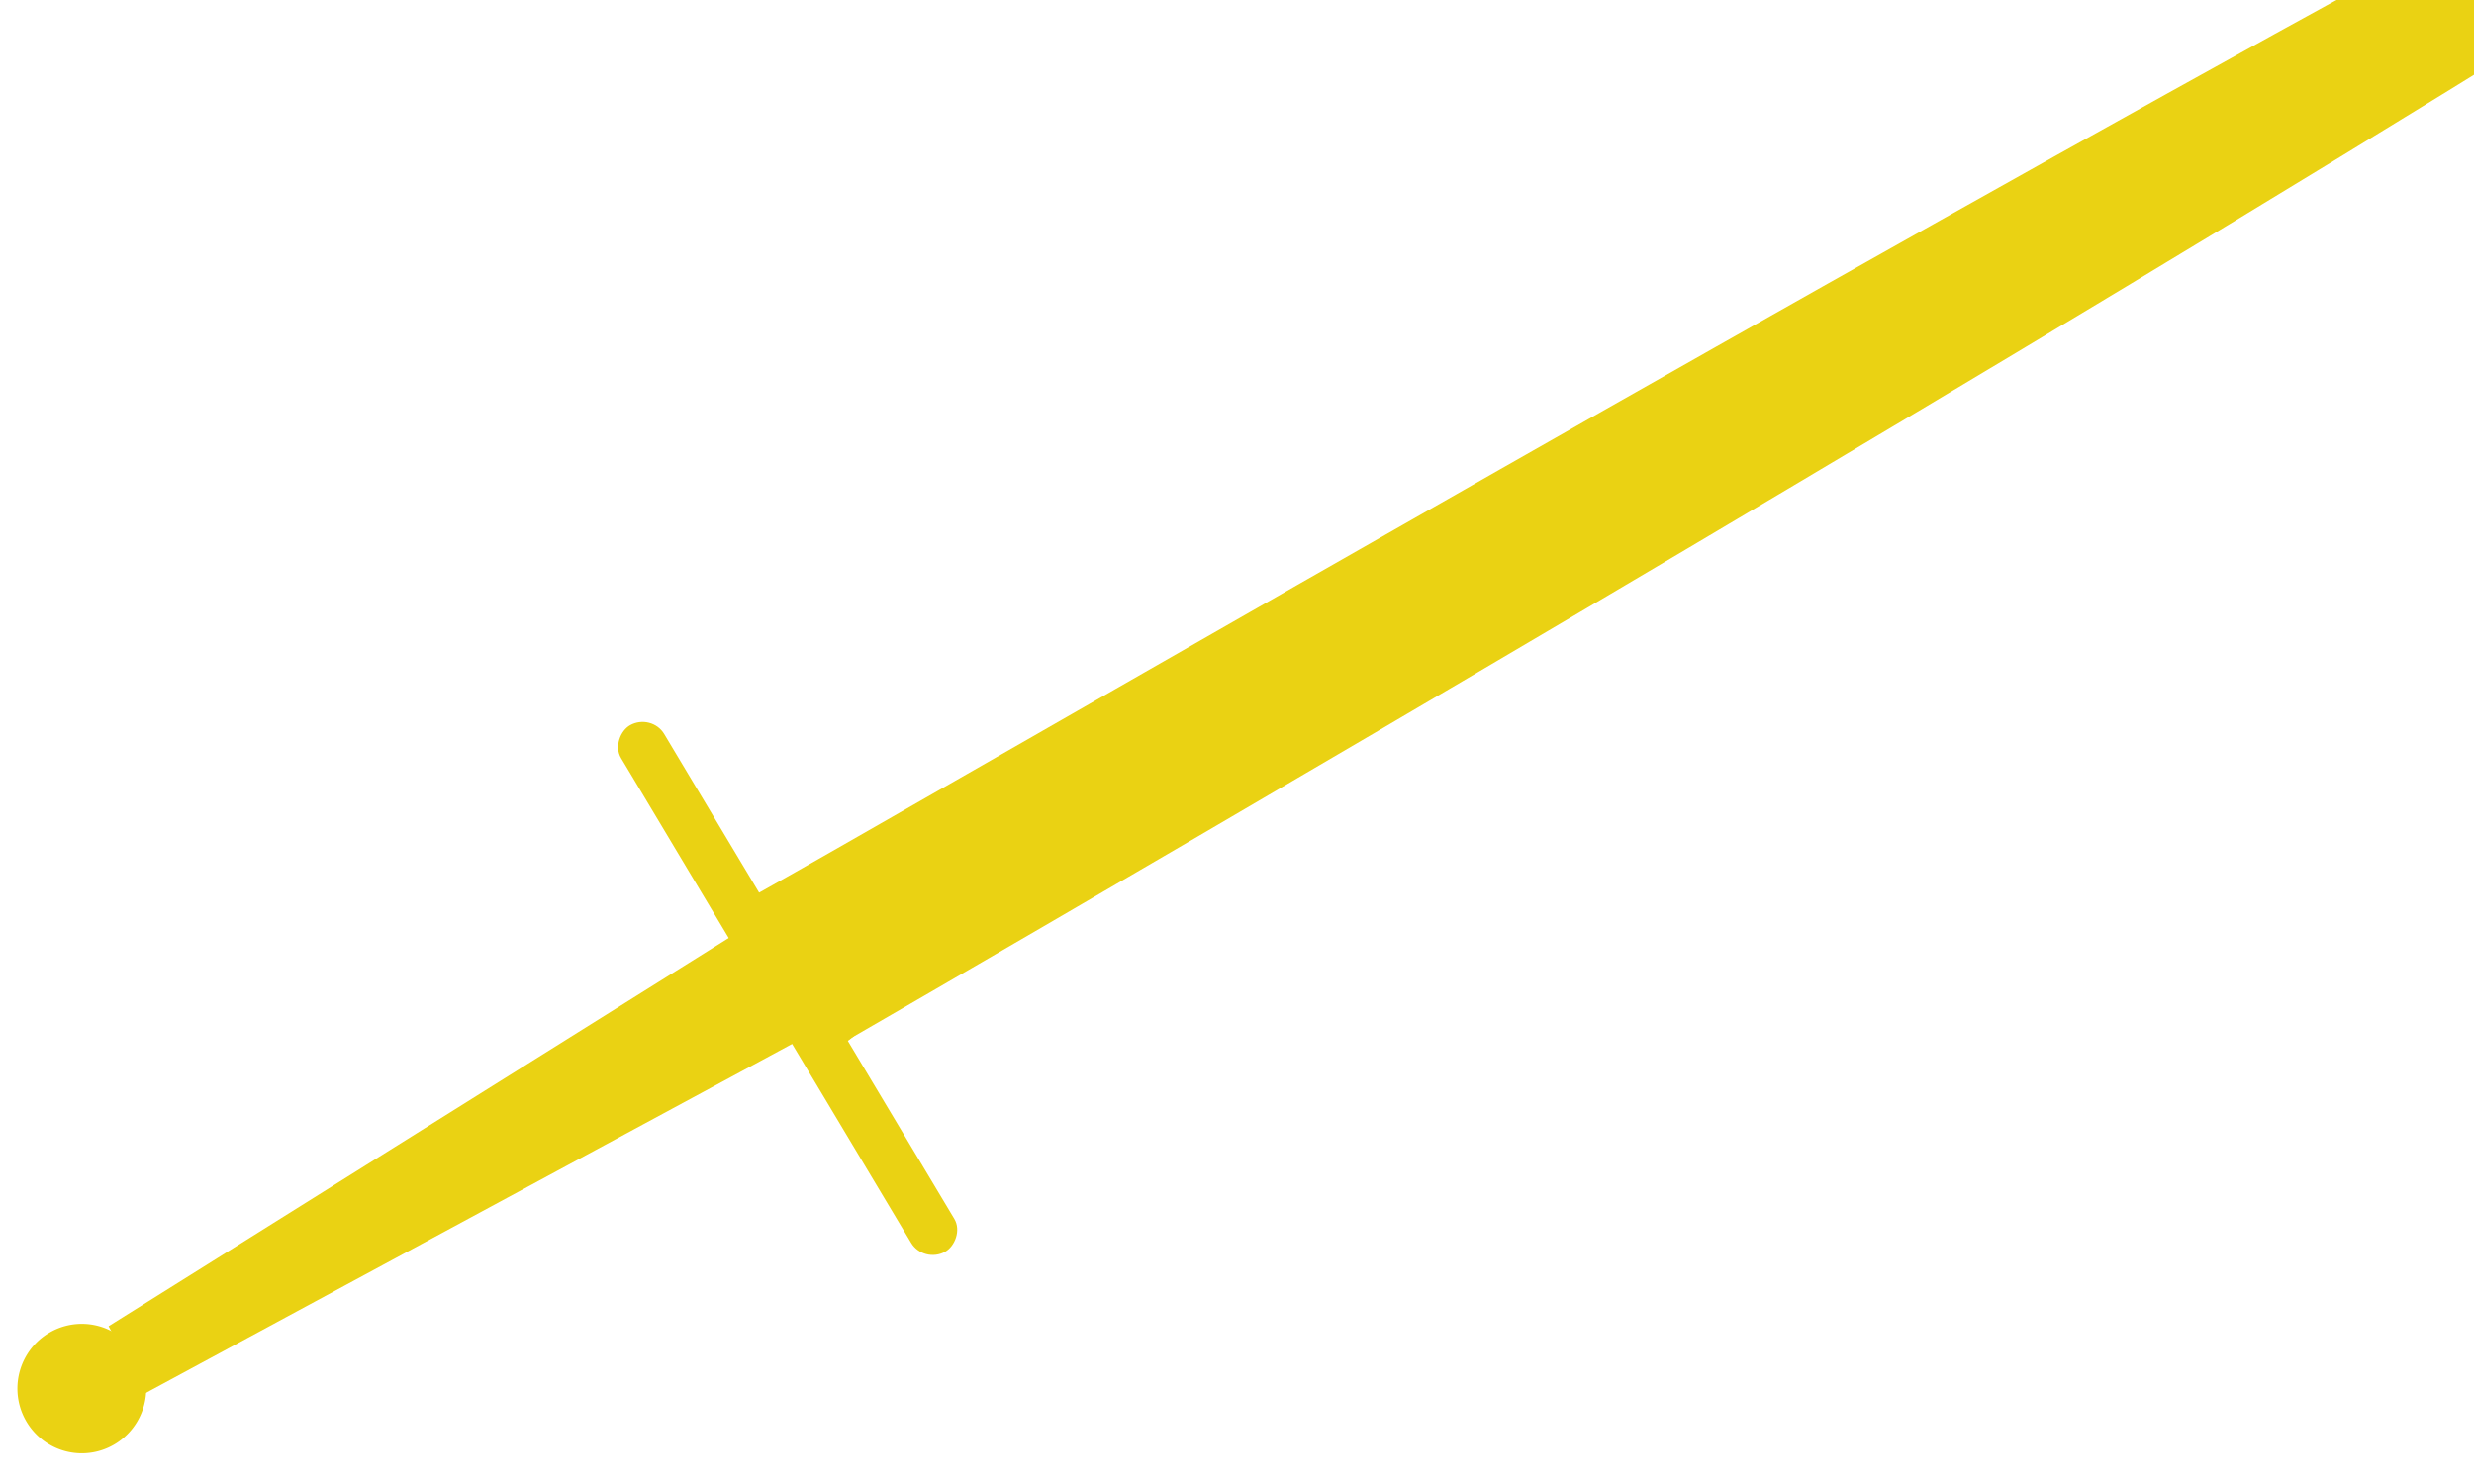
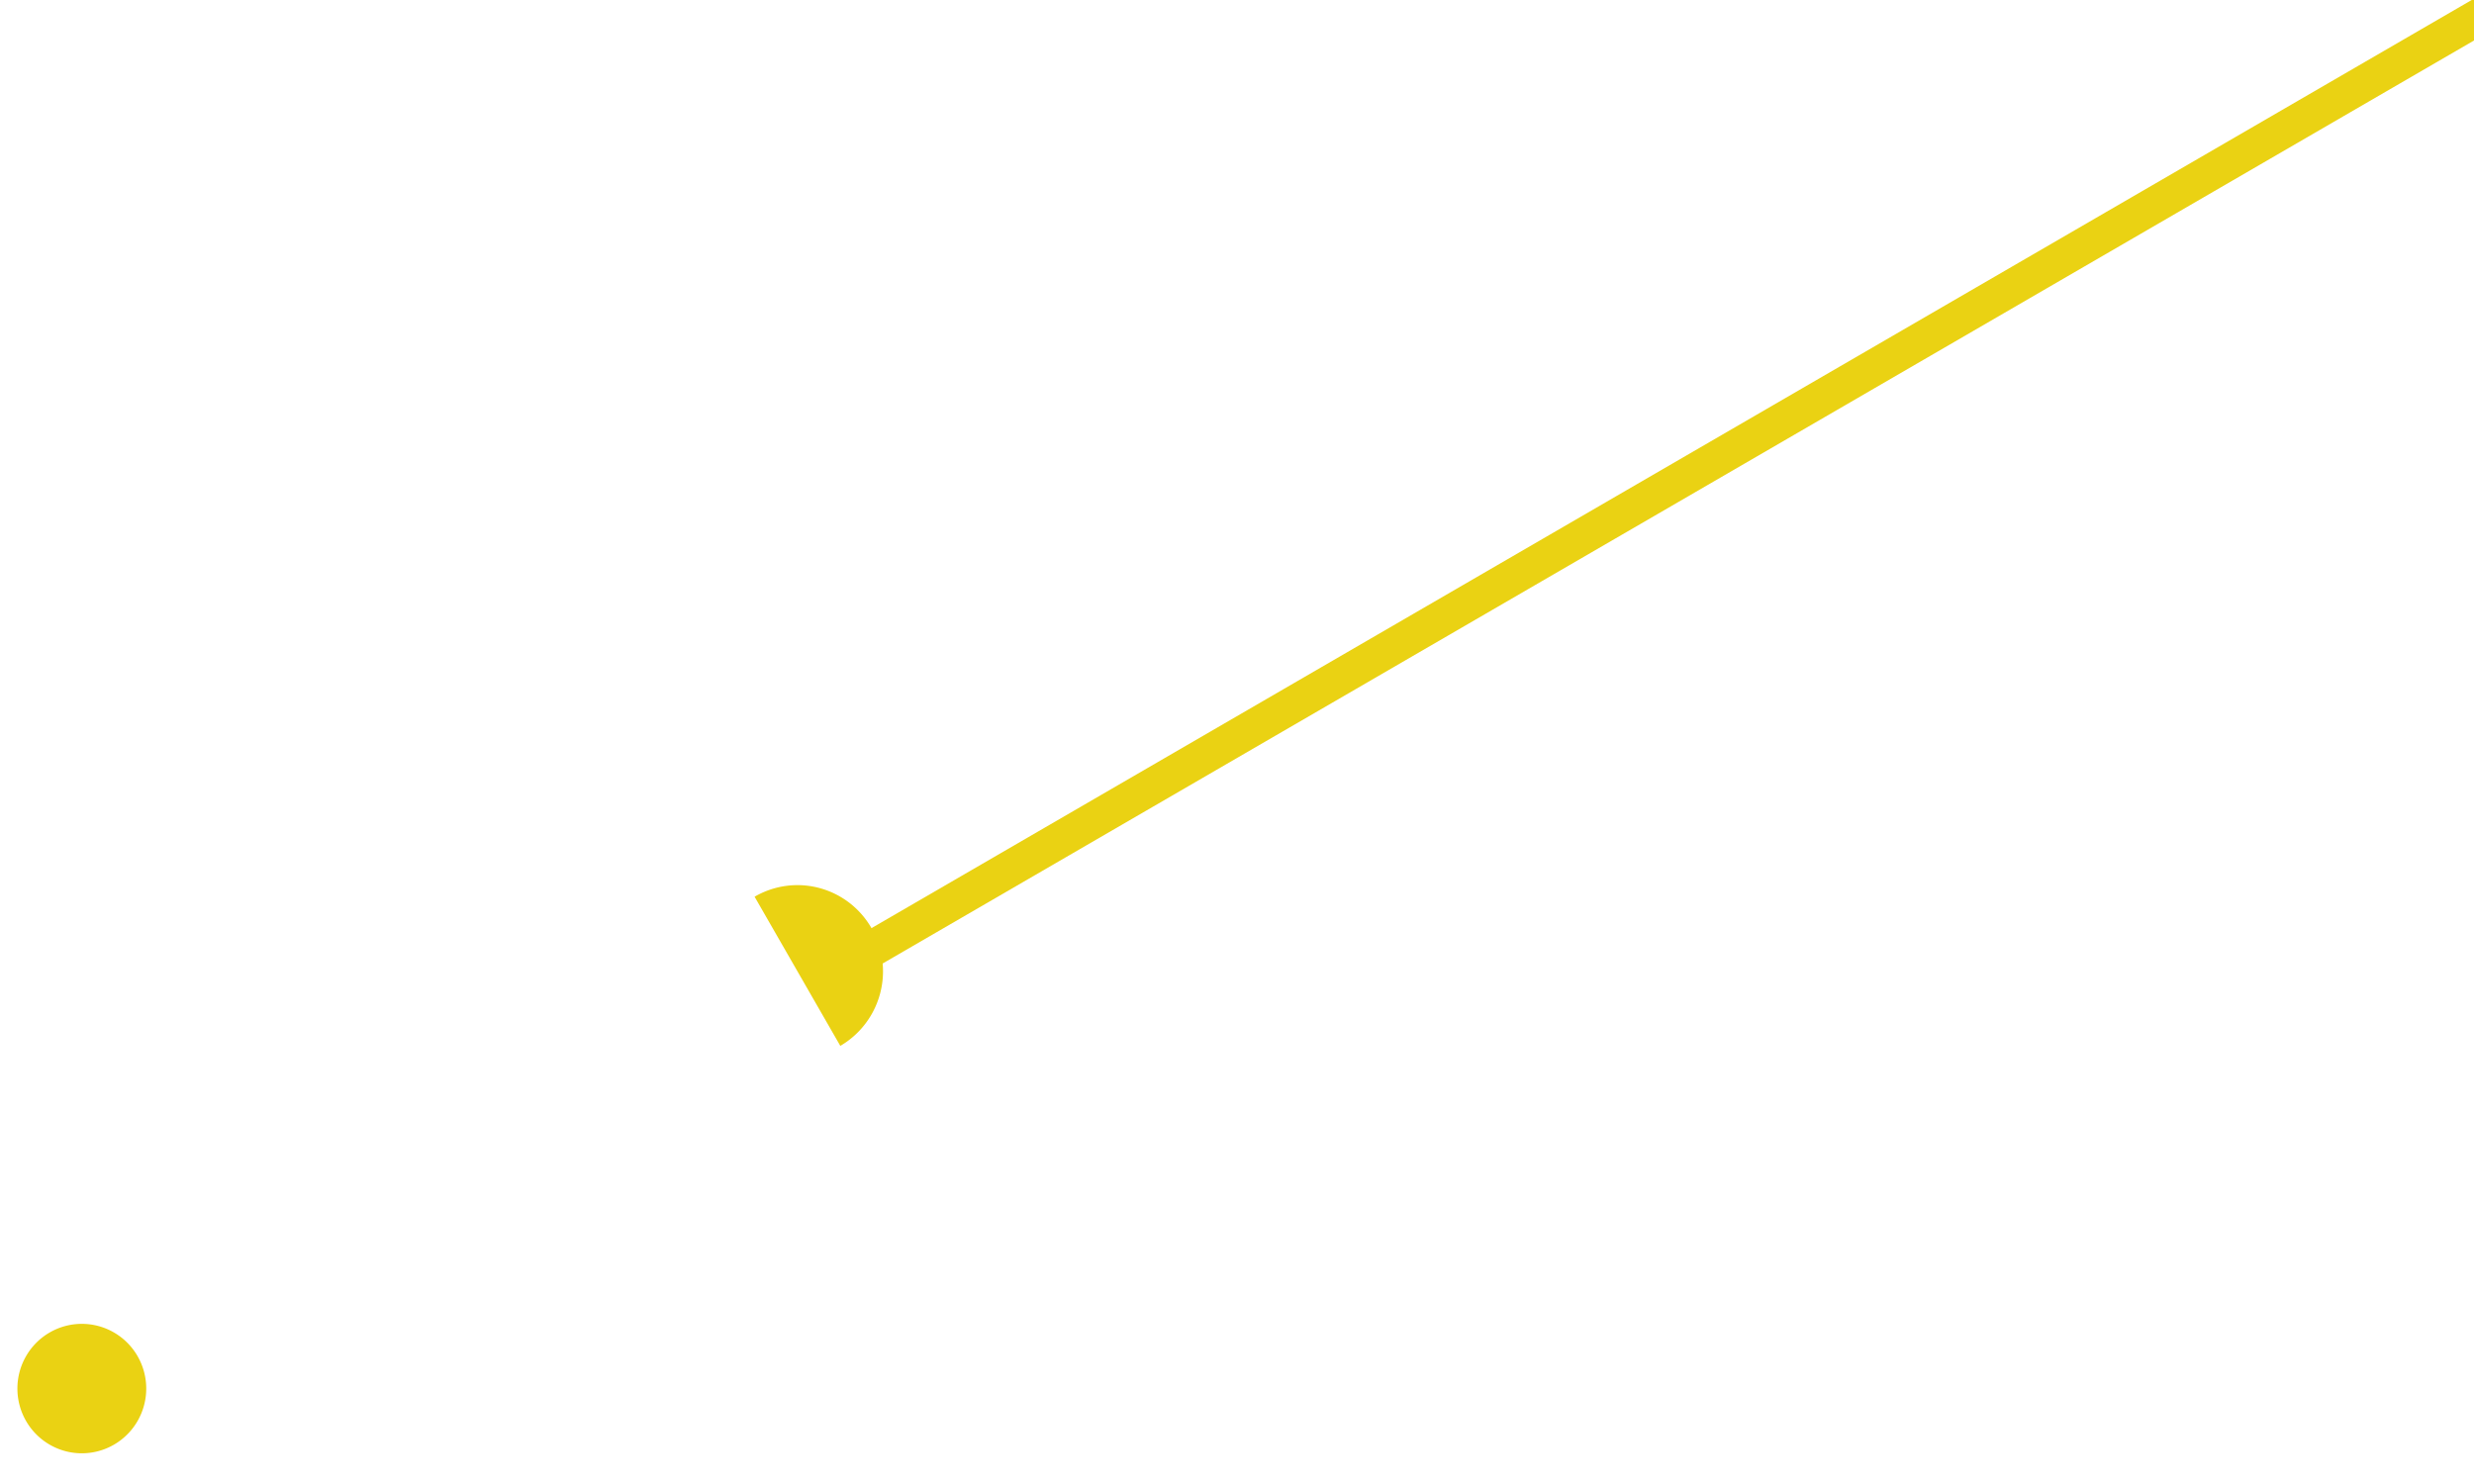
<svg xmlns="http://www.w3.org/2000/svg" xmlns:xlink="http://www.w3.org/1999/xlink" width="375" height="225">
  <title>Sword Golden by Kawaljeet NEW</title>
  <defs>
    <linearGradient id="linearGradient8813">
      <stop stop-color="#ebebeb" id="stop8815" offset="0" />
      <stop stop-color="#c3c3c3" offset="0.345" id="stop8821" />
      <stop stop-color="#9c9c9c" id="stop8817" offset="1" />
    </linearGradient>
    <linearGradient id="linearGradient8862">
      <stop stop-color="#414141" offset="0" id="stop8876" />
      <stop stop-color="#9f9f9f" offset="0.258" id="stop8874" />
      <stop stop-color="#d1d1d1" id="stop8872" offset="0.362" />
      <stop stop-color="#dadada" offset="0.483" id="stop8870" />
      <stop stop-color="#c3c3c3" offset="0.645" id="stop8868" />
      <stop stop-color="#c8c8c8" offset="0.842" id="stop8866" />
      <stop stop-color="#939393" id="stop8864" offset="1" />
    </linearGradient>
    <linearGradient id="linearGradient8826">
      <stop stop-color="#454545" id="stop8834" offset="0" />
      <stop stop-color="#dbdbdb" id="stop8832" offset="0.5" />
      <stop stop-color="#f4f4f4" offset="0.5" id="stop8830" />
      <stop stop-color="#acacac" id="stop8828" offset="1" />
    </linearGradient>
    <linearGradient id="linearGradient8812">
      <stop stop-color="#d1d1d1" id="stop8820" offset="0" />
      <stop stop-color="#e0e0e0" id="stop8818" offset="0.5" />
      <stop stop-color="#ebebeb" offset="0.5" id="stop8816" />
      <stop stop-color="#d6d6d6" id="stop8814" offset="1" />
    </linearGradient>
    <linearGradient id="linearGradient4258">
      <stop stop-color="#ffffff" id="stop4260" offset="0" />
      <stop stop-color="#f0f0f0" offset="0.31" id="stop4266" />
      <stop stop-color="#d0d0d0" id="stop4268" offset="0.705" />
      <stop stop-color="#d0d0d0" offset="0.891" id="stop4270" />
      <stop stop-color="#9d9d9d" id="stop4262" offset="1" />
    </linearGradient>
    <linearGradient id="linearGradient3259">
      <stop stop-color="#939393" id="stop3267" offset="0" />
      <stop stop-color="#c8c8c8" offset="0.158" id="stop3279" />
      <stop stop-color="#c3c3c3" offset="0.355" id="stop3277" />
      <stop stop-color="#dadada" offset="0.517" id="stop3271" />
      <stop stop-color="#d1d1d1" id="stop3273" offset="0.638" />
      <stop stop-color="#9f9f9f" offset="0.742" id="stop3275" />
      <stop stop-color="#414141" offset="1" id="stop3269" />
    </linearGradient>
    <linearGradient id="linearGradient3237">
      <stop stop-color="#ffffff" id="stop3239" offset="0" />
      <stop stop-color="#d5d5d5" offset="0.08" id="stop3249" />
      <stop stop-color="#cdcdcd" id="stop3251" offset="0.13" />
      <stop stop-color="#acacac" offset="0.945" id="stop3245" />
      <stop stop-color="#6a6a6a" id="stop3241" offset="1" />
    </linearGradient>
    <linearGradient id="linearGradient3209">
      <stop stop-color="#f5f5f5" id="stop3211" offset="0" />
      <stop stop-color="#f6f6f6" offset="0.164" id="stop3217" />
      <stop stop-color="#dfdfdf" id="stop3219" offset="0.314" />
      <stop stop-color="#c5c5c5" offset="0.83" id="stop3221" />
      <stop stop-color="#8a8a8a" id="stop3213" offset="1" />
    </linearGradient>
    <linearGradient id="linearGradient3196">
      <stop stop-color="#d6d6d6" id="stop3198" offset="0" />
      <stop stop-color="#ebebeb" offset="0.5" id="stop3204" />
      <stop stop-color="#e0e0e0" id="stop3206" offset="0.5" />
      <stop stop-color="#d1d1d1" id="stop3200" offset="1" />
    </linearGradient>
    <linearGradient id="linearGradient3182">
      <stop stop-color="#acacac" id="stop3184" offset="0" />
      <stop stop-color="#f4f4f4" offset="0.5" id="stop3192" />
      <stop stop-color="#dbdbdb" id="stop3194" offset="0.5" />
      <stop stop-color="#454545" id="stop3186" offset="1" />
    </linearGradient>
    <linearGradient y2="279.862" x2="242.883" y1="279.862" x1="208.461" gradientTransform="matrix(0.707,0.707,-0.707,0.707,655.67,-89.479)" gradientUnits="userSpaceOnUse" id="linearGradient8761" xlink:href="#linearGradient3182" />
    <linearGradient y2="368.741" x2="229.327" y1="368.741" x1="222.36" gradientTransform="matrix(0.707,0.707,-0.707,0.707,655.67,-89.479)" gradientUnits="userSpaceOnUse" id="linearGradient8763" xlink:href="#linearGradient3196" />
    <radialGradient r="17.143" fy="328.908" fx="142.876" cy="341.248" cx="142.177" gradientTransform="matrix(1.139,-0.182,0.168,1.044,-76.704,4.914)" gradientUnits="userSpaceOnUse" id="radialGradient8765" xlink:href="#linearGradient3209" />
    <linearGradient y2="803.143" x2="238.637" y1="803.143" x1="212.846" gradientTransform="matrix(0.707,0.707,-0.707,0.707,655.67,-89.479)" gradientUnits="userSpaceOnUse" id="linearGradient8767" xlink:href="#linearGradient3259" />
    <radialGradient r="17.143" fy="460.529" fx="293.794" cy="467.231" cx="299.558" gradientTransform="matrix(0.927,0.255,-0.262,0.951,144.117,-53.656)" gradientUnits="userSpaceOnUse" id="radialGradient8769" xlink:href="#linearGradient4258" />
    <radialGradient r="101.607" fy="797.66" fx="125.873" cy="794.908" cx="125.739" gradientTransform="matrix(1.96,3.0676902e-2,-9.4226098e-3,0.602,293.322,-223.35)" gradientUnits="userSpaceOnUse" id="radialGradient8771" xlink:href="#linearGradient3237" />
    <linearGradient y2="279.862" x2="242.883" y1="279.862" x1="208.461" gradientTransform="matrix(0.707,0.707,-0.707,0.707,655.67,-89.479)" gradientUnits="userSpaceOnUse" id="linearGradient8800" xlink:href="#linearGradient8826" />
    <linearGradient y2="368.741" x2="229.327" y1="368.741" x1="222.36" gradientTransform="matrix(0.707,0.707,-0.707,0.707,655.67,-89.479)" gradientUnits="userSpaceOnUse" id="linearGradient8802" xlink:href="#linearGradient8812" />
    <radialGradient r="17.143" fy="328.908" fx="142.876" cy="341.248" cx="142.177" gradientTransform="matrix(1.139,-0.182,0.168,1.044,-76.704,4.914)" gradientUnits="userSpaceOnUse" id="radialGradient8804" xlink:href="#linearGradient3209" />
    <linearGradient y2="803.143" x2="238.637" y1="803.143" x1="212.846" gradientTransform="matrix(0.707,0.707,-0.707,0.707,655.67,-89.479)" gradientUnits="userSpaceOnUse" id="linearGradient8806" xlink:href="#linearGradient8862" />
    <radialGradient r="17.143" fy="459.507" fx="292.927" cy="466.209" cx="298.692" gradientTransform="matrix(1.031,0.128,-0.131,1.051,51.978,-62.348)" gradientUnits="userSpaceOnUse" id="radialGradient8808" xlink:href="#linearGradient4258" />
    <radialGradient r="101.607" fy="797.66" fx="125.873" cy="794.908" cx="125.739" gradientTransform="matrix(1.96,3.0676904e-2,-9.4226104e-3,0.602,-959.179,-747.488)" gradientUnits="userSpaceOnUse" id="radialGradient8810" xlink:href="#linearGradient3237" />
    <radialGradient gradientTransform="matrix(0.625,-2.139,1.873,0.547,-766.197,822.228)" gradientUnits="userSpaceOnUse" r="17.143" fy="467.427" fx="287.412" cy="467.427" cx="287.412" id="radialGradient8819" xlink:href="#linearGradient8813" />
    <radialGradient r="101.607" fy="797.66" fx="125.873" cy="794.908" cx="125.739" gradientTransform="matrix(1.154,1.8068041e-2,-5.5497162e-3,0.354,237.35,-228.359)" gradientUnits="userSpaceOnUse" id="radialGradient8824" xlink:href="#linearGradient3237" />
    <linearGradient y2="0.286" x2="0.948" y1="0.041" x1="0.854" id="linearGradient8829" xlink:href="#linearGradient3259" />
    <linearGradient y2="0.05" x2="0.968" y1="0.023" x1="0.959" id="linearGradient8833" xlink:href="#linearGradient3196" />
    <linearGradient y2="0.126" x2="0.943" y1="0.023" x1="0.907" id="linearGradient8836" xlink:href="#linearGradient3182" />
    <radialGradient r="17.143" fy="328.908" fx="142.876" cy="341.248" cx="142.177" gradientTransform="matrix(1.139,-0.182,0.168,1.044,-76.704,4.914)" gradientUnits="userSpaceOnUse" id="radialGradient8838" xlink:href="#linearGradient3209" />
    <radialGradient r="17.143" fy="467.427" fx="287.412" cy="467.427" cx="287.412" gradientTransform="matrix(0.625,-2.139,1.873,0.547,-766.197,822.228)" gradientUnits="userSpaceOnUse" id="radialGradient8840" xlink:href="#linearGradient8813" />
    <radialGradient r="17.143" fy="460.529" fx="293.794" cy="467.231" cx="299.558" gradientTransform="matrix(0.927,0.255,-0.262,0.951,144.117,-53.656)" gradientUnits="userSpaceOnUse" id="radialGradient8842" xlink:href="#linearGradient4258" />
  </defs>
  <g>
    <title>Layer 1</title>
    <g id="svg_1">
-       <path fill="none" fill-rule="evenodd" stroke-width="1px" id="path3159" d="m195.374,-67.537l0,518.731" />
-       <path fill="#ead213" fill-rule="evenodd" stroke-width="1px" id="path3157" d="m479.954,-61.377c7.041,12.254 -353.455,220.213 -356.23,221.822l-13.059,-22.728c3.664,-0.986 362.52,-210.874 369.288,-199.094z" />
      <path fill="#ead213" fill-rule="nonzero" stroke-linecap="round" stroke-linejoin="round" stroke-miterlimit="4" id="rect3161" d="m407.685,-15.994l-6.224,6.784l-275.651,159.922l-2.734,-4.759l275.651,-159.922l8.959,-2.025z" />
      <path fill="#ead213" fill-rule="nonzero" stroke-width="0.913" stroke-linecap="round" stroke-linejoin="round" stroke-miterlimit="4" d="m114.378,135.958a6.496,6.544 0 0 1 12.993,22.614l-6.496,-11.307l-6.496,-11.307z" id="path3155" />
-       <path fill="#ead213" fill-rule="nonzero" stroke-linecap="round" stroke-linejoin="round" stroke-miterlimit="4" id="rect3148" d="m21.844,211.336l-5.382,-10.26l95.498,-59.802l9.376,16.32l-99.492,53.742z" />
      <path fill="#ead213" fill-rule="nonzero" stroke-width="0.6" stroke-linecap="round" stroke-linejoin="round" stroke-miterlimit="4" d="m17.284,219.029a4.882,4.906 0 1 1 -9.764,-16.995a4.882,4.906 0 1 1 9.764,16.995z" id="path8747" />
-       <path fill="#ead213" fill-rule="nonzero" stroke-width="1.333" stroke-linecap="round" stroke-linejoin="round" stroke-miterlimit="4" d="m16.452,217.58a4.05,4.07 0 1 1 -8.1,-14.098a4.05,4.07 0 1 1 8.1,14.098z" id="path2173" />
-       <rect fill="#ead213" fill-rule="nonzero" stroke-linecap="round" stroke-linejoin="round" stroke-miterlimit="4" transform="matrix(0.399 0.667 -0.691 0.385 46.55 23.533)" ry="4.733" y="-1.771" x="127.848" height="9.466" width="119.689" id="rect3153" />
    </g>
  </g>
</svg>